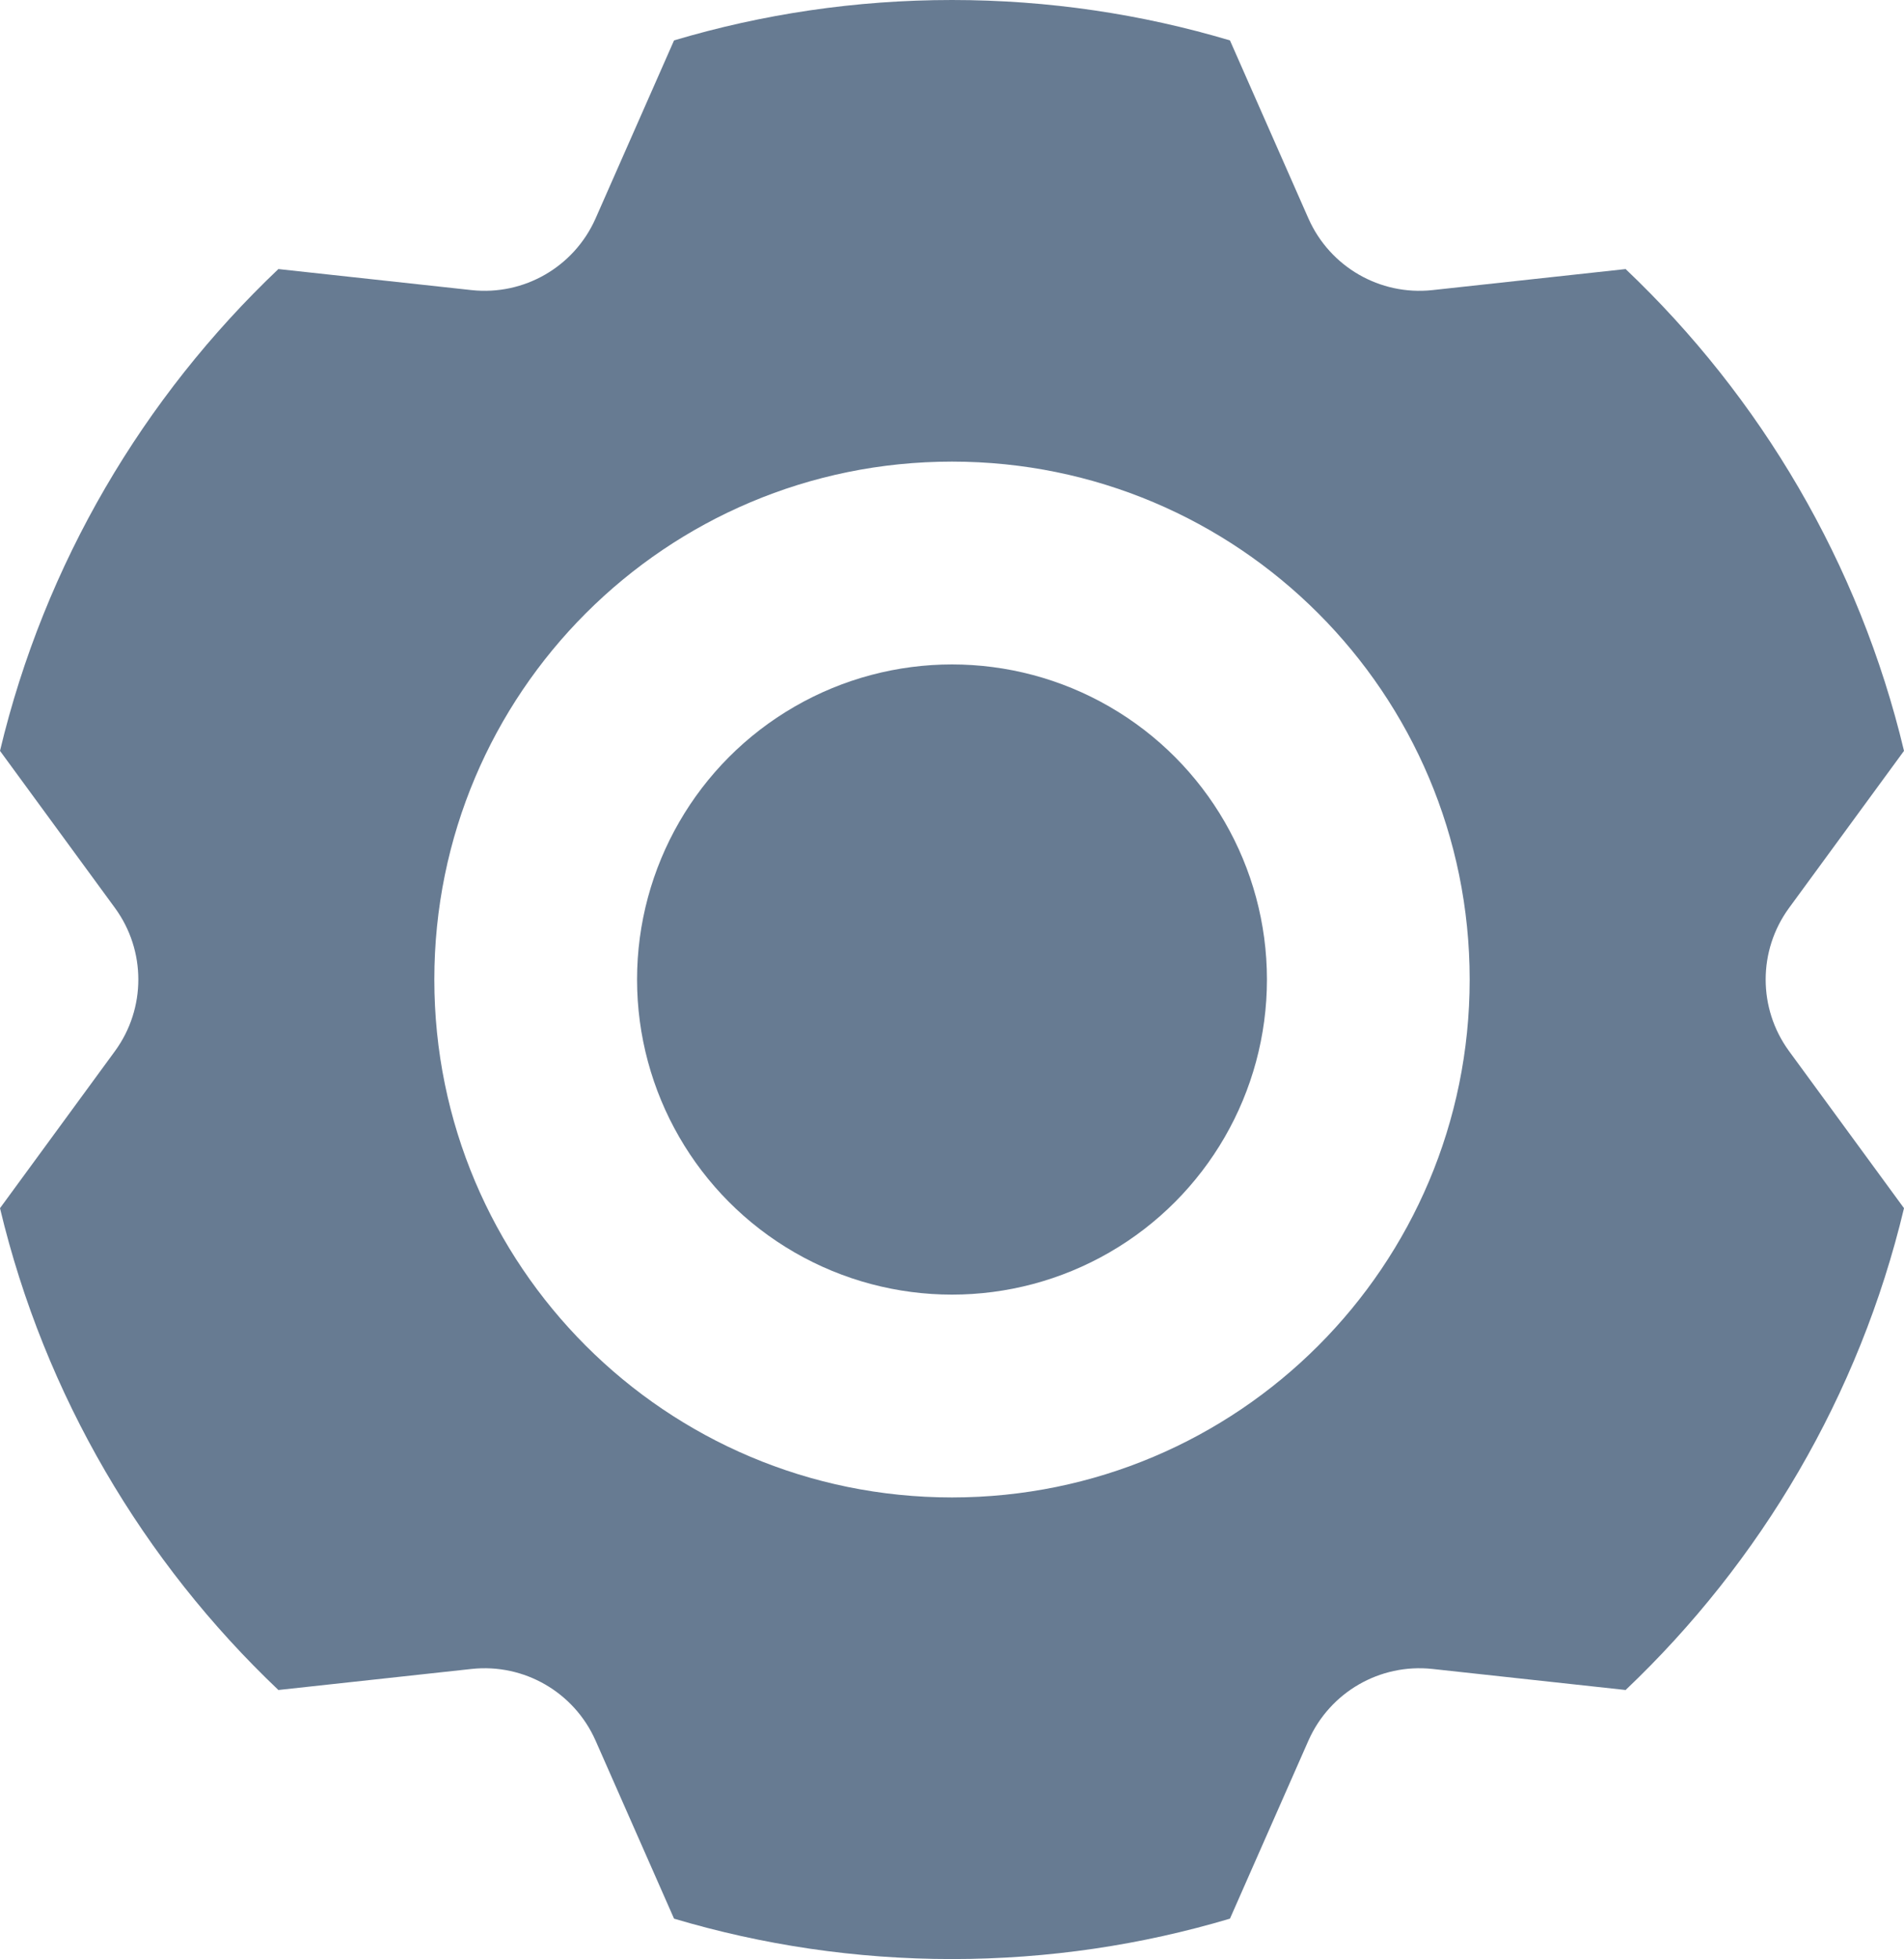
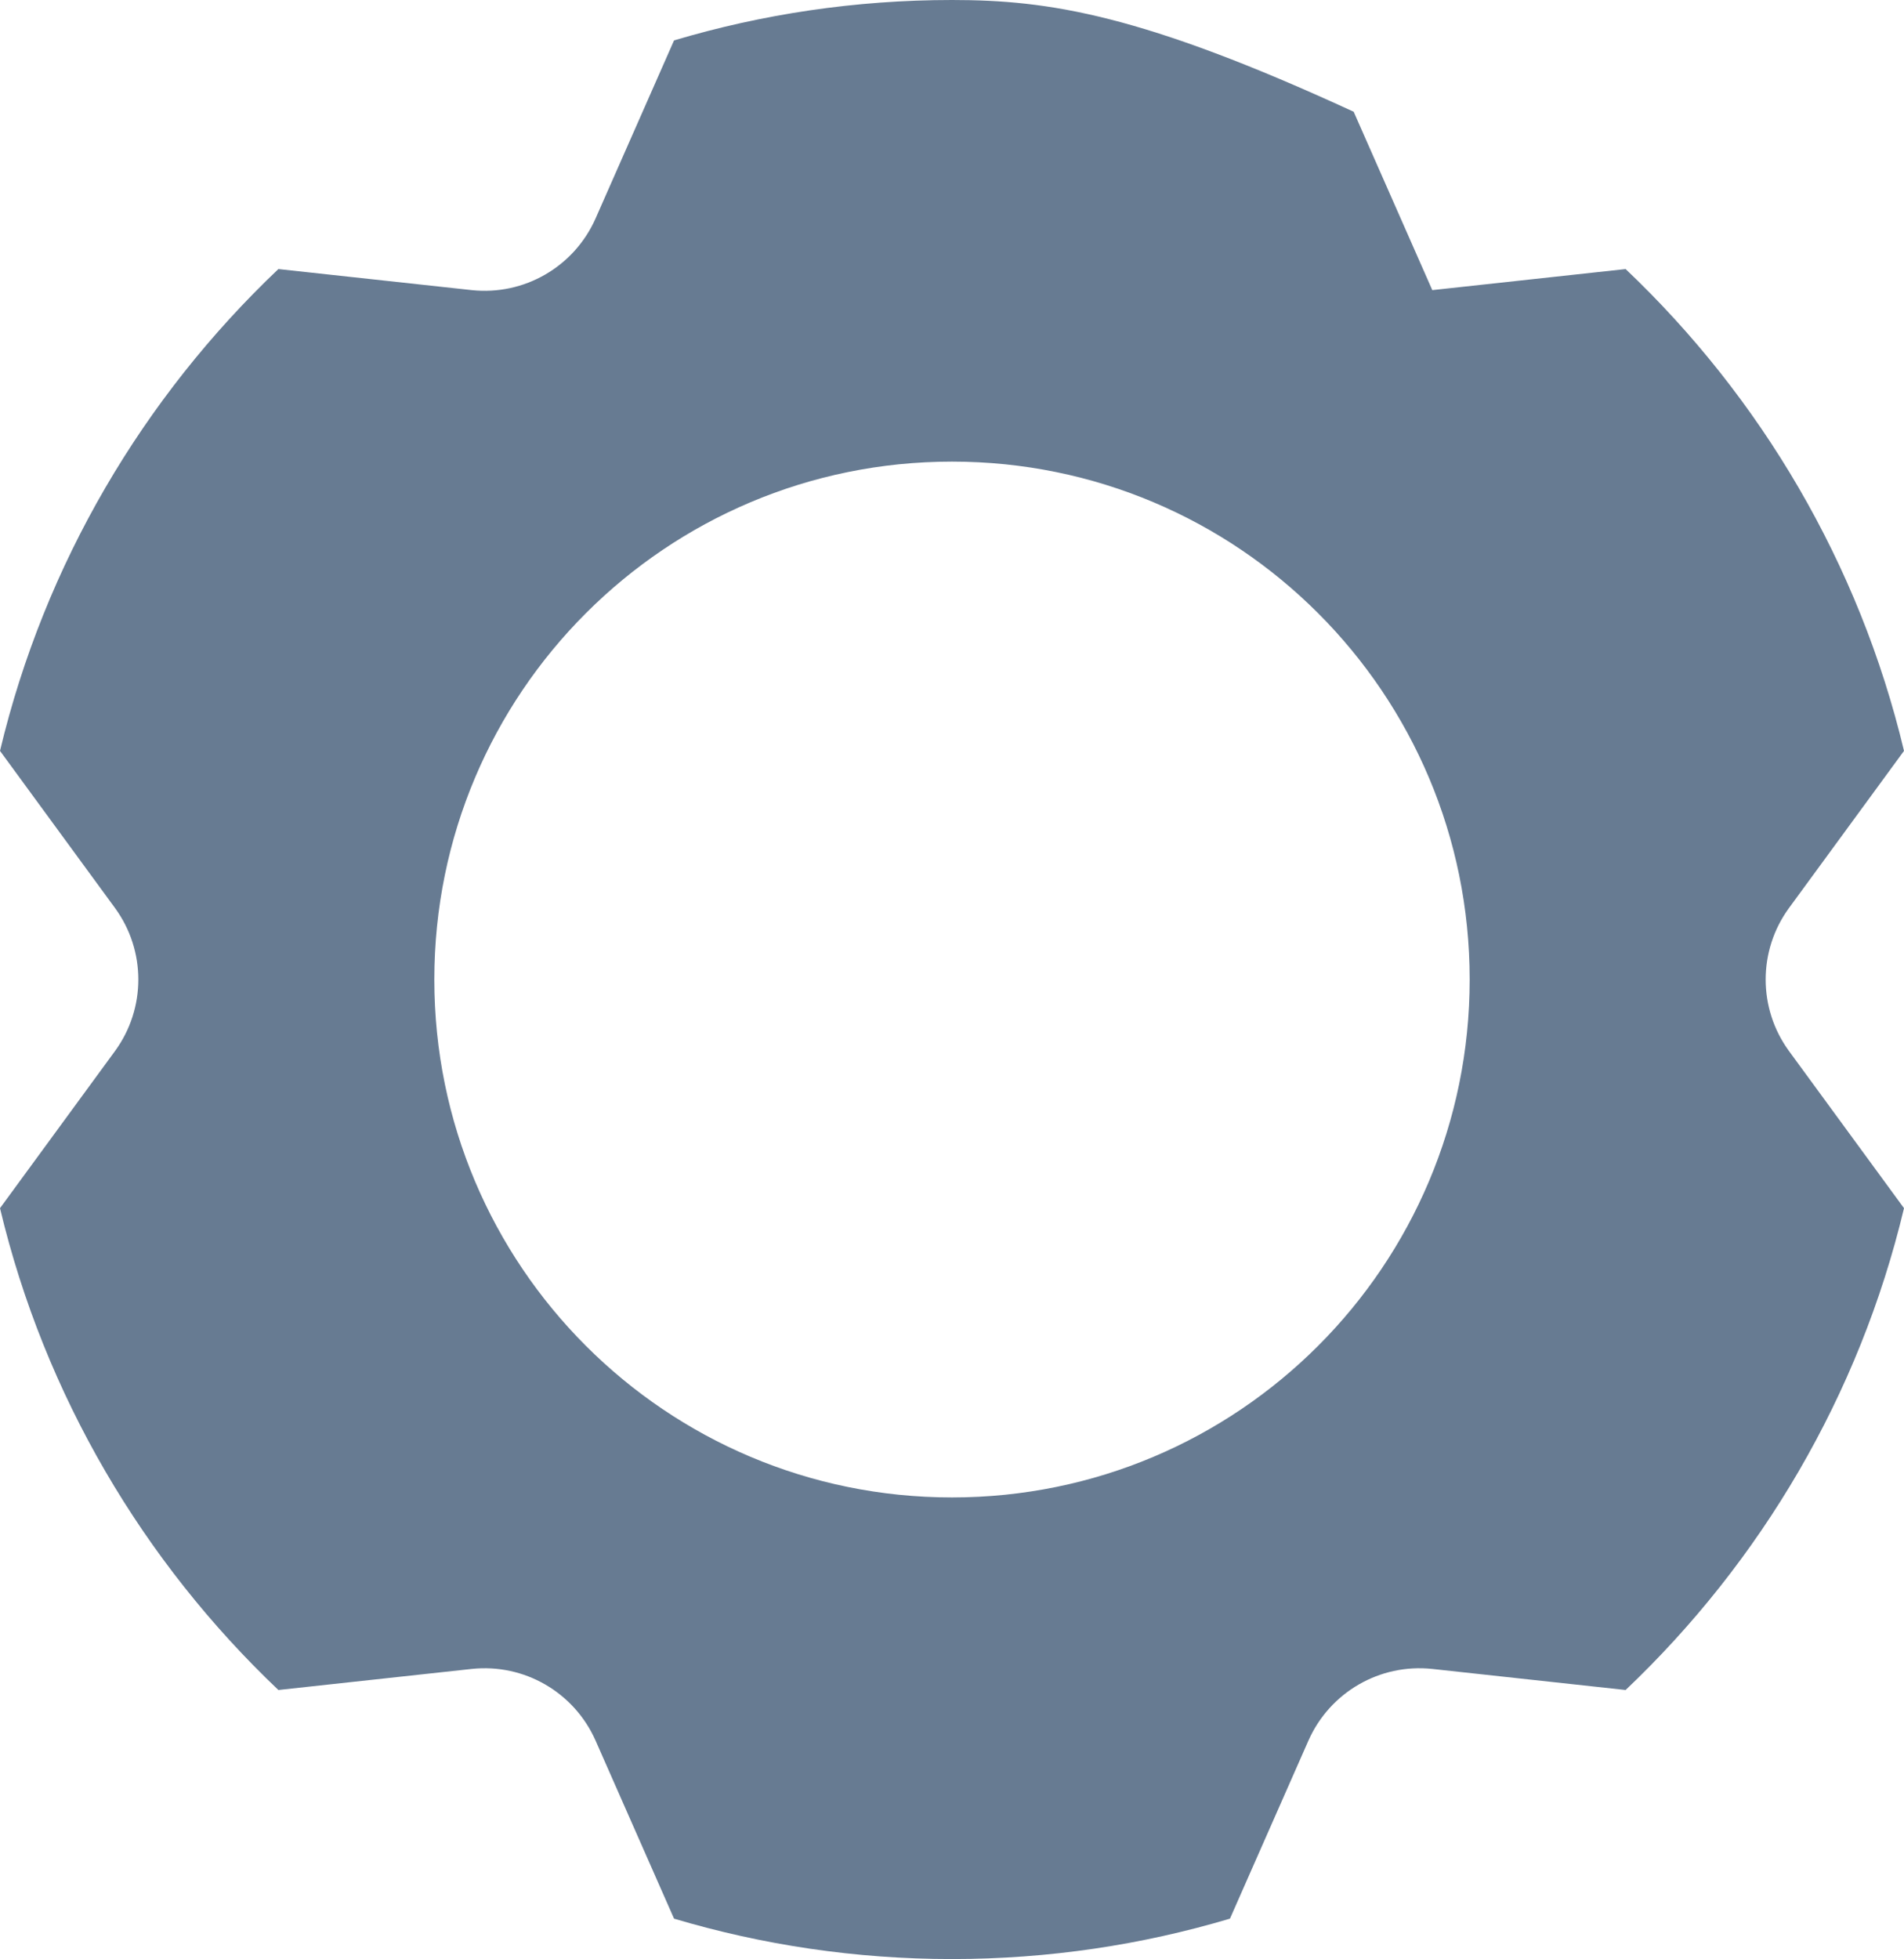
<svg xmlns="http://www.w3.org/2000/svg" version="1.1" id="Layer_2_1_" x="0px" y="0px" viewBox="0 0 44.32 45.58" style="enable-background:new 0 0 44.32 45.58;" xml:space="preserve">
  <style type="text/css">
	.st0{fill:#677B92;}
</style>
-   <path class="st0" d="M15.69,0.94l-1.83,4.15c-0.5,1.12-1.66,1.79-2.88,1.66l-4.5-0.49C3.34,9.24,1.04,13.11,0,17.47l2.68,3.66  c0.72,0.99,0.72,2.33,0,3.32L0,28.11c1.04,4.36,3.34,8.23,6.48,11.21l4.5-0.49c1.22-0.13,2.38,0.54,2.88,1.66l1.83,4.15  c2.05,0.61,4.22,0.94,6.47,0.94s4.42-0.33,6.47-0.94l1.83-4.15c0.5-1.12,1.66-1.79,2.88-1.66l4.5,0.49  c3.14-2.98,5.44-6.85,6.48-11.21l-2.68-3.66c-0.72-0.99-0.72-2.33,0-3.32l2.68-3.66c-1.04-4.36-3.34-8.23-6.48-11.21l-4.5,0.49  c-1.22,0.13-2.38-0.54-2.88-1.66l-1.83-4.15C26.58,0.33,24.41,0,22.16,0S17.74,0.33,15.69,0.94z M34.21,22.79  c0,6.66-5.39,12.05-12.05,12.05s-12.05-5.39-12.05-12.05s5.39-12.05,12.05-12.05C28.82,10.74,34.21,16.13,34.21,22.79z" />
-   <circle class="st0" cx="22.16" cy="22.79" r="7.331" />
+   <path class="st0" d="M15.69,0.94l-1.83,4.15c-0.5,1.12-1.66,1.79-2.88,1.66l-4.5-0.49C3.34,9.24,1.04,13.11,0,17.47l2.68,3.66  c0.72,0.99,0.72,2.33,0,3.32L0,28.11c1.04,4.36,3.34,8.23,6.48,11.21l4.5-0.49c1.22-0.13,2.38,0.54,2.88,1.66l1.83,4.15  c2.05,0.61,4.22,0.94,6.47,0.94s4.42-0.33,6.47-0.94l1.83-4.15c0.5-1.12,1.66-1.79,2.88-1.66l4.5,0.49  c3.14-2.98,5.44-6.85,6.48-11.21l-2.68-3.66c-0.72-0.99-0.72-2.33,0-3.32l2.68-3.66c-1.04-4.36-3.34-8.23-6.48-11.21l-4.5,0.49  l-1.83-4.15C26.58,0.33,24.41,0,22.16,0S17.74,0.33,15.69,0.94z M34.21,22.79  c0,6.66-5.39,12.05-12.05,12.05s-12.05-5.39-12.05-12.05s5.39-12.05,12.05-12.05C28.82,10.74,34.21,16.13,34.21,22.79z" />
</svg>